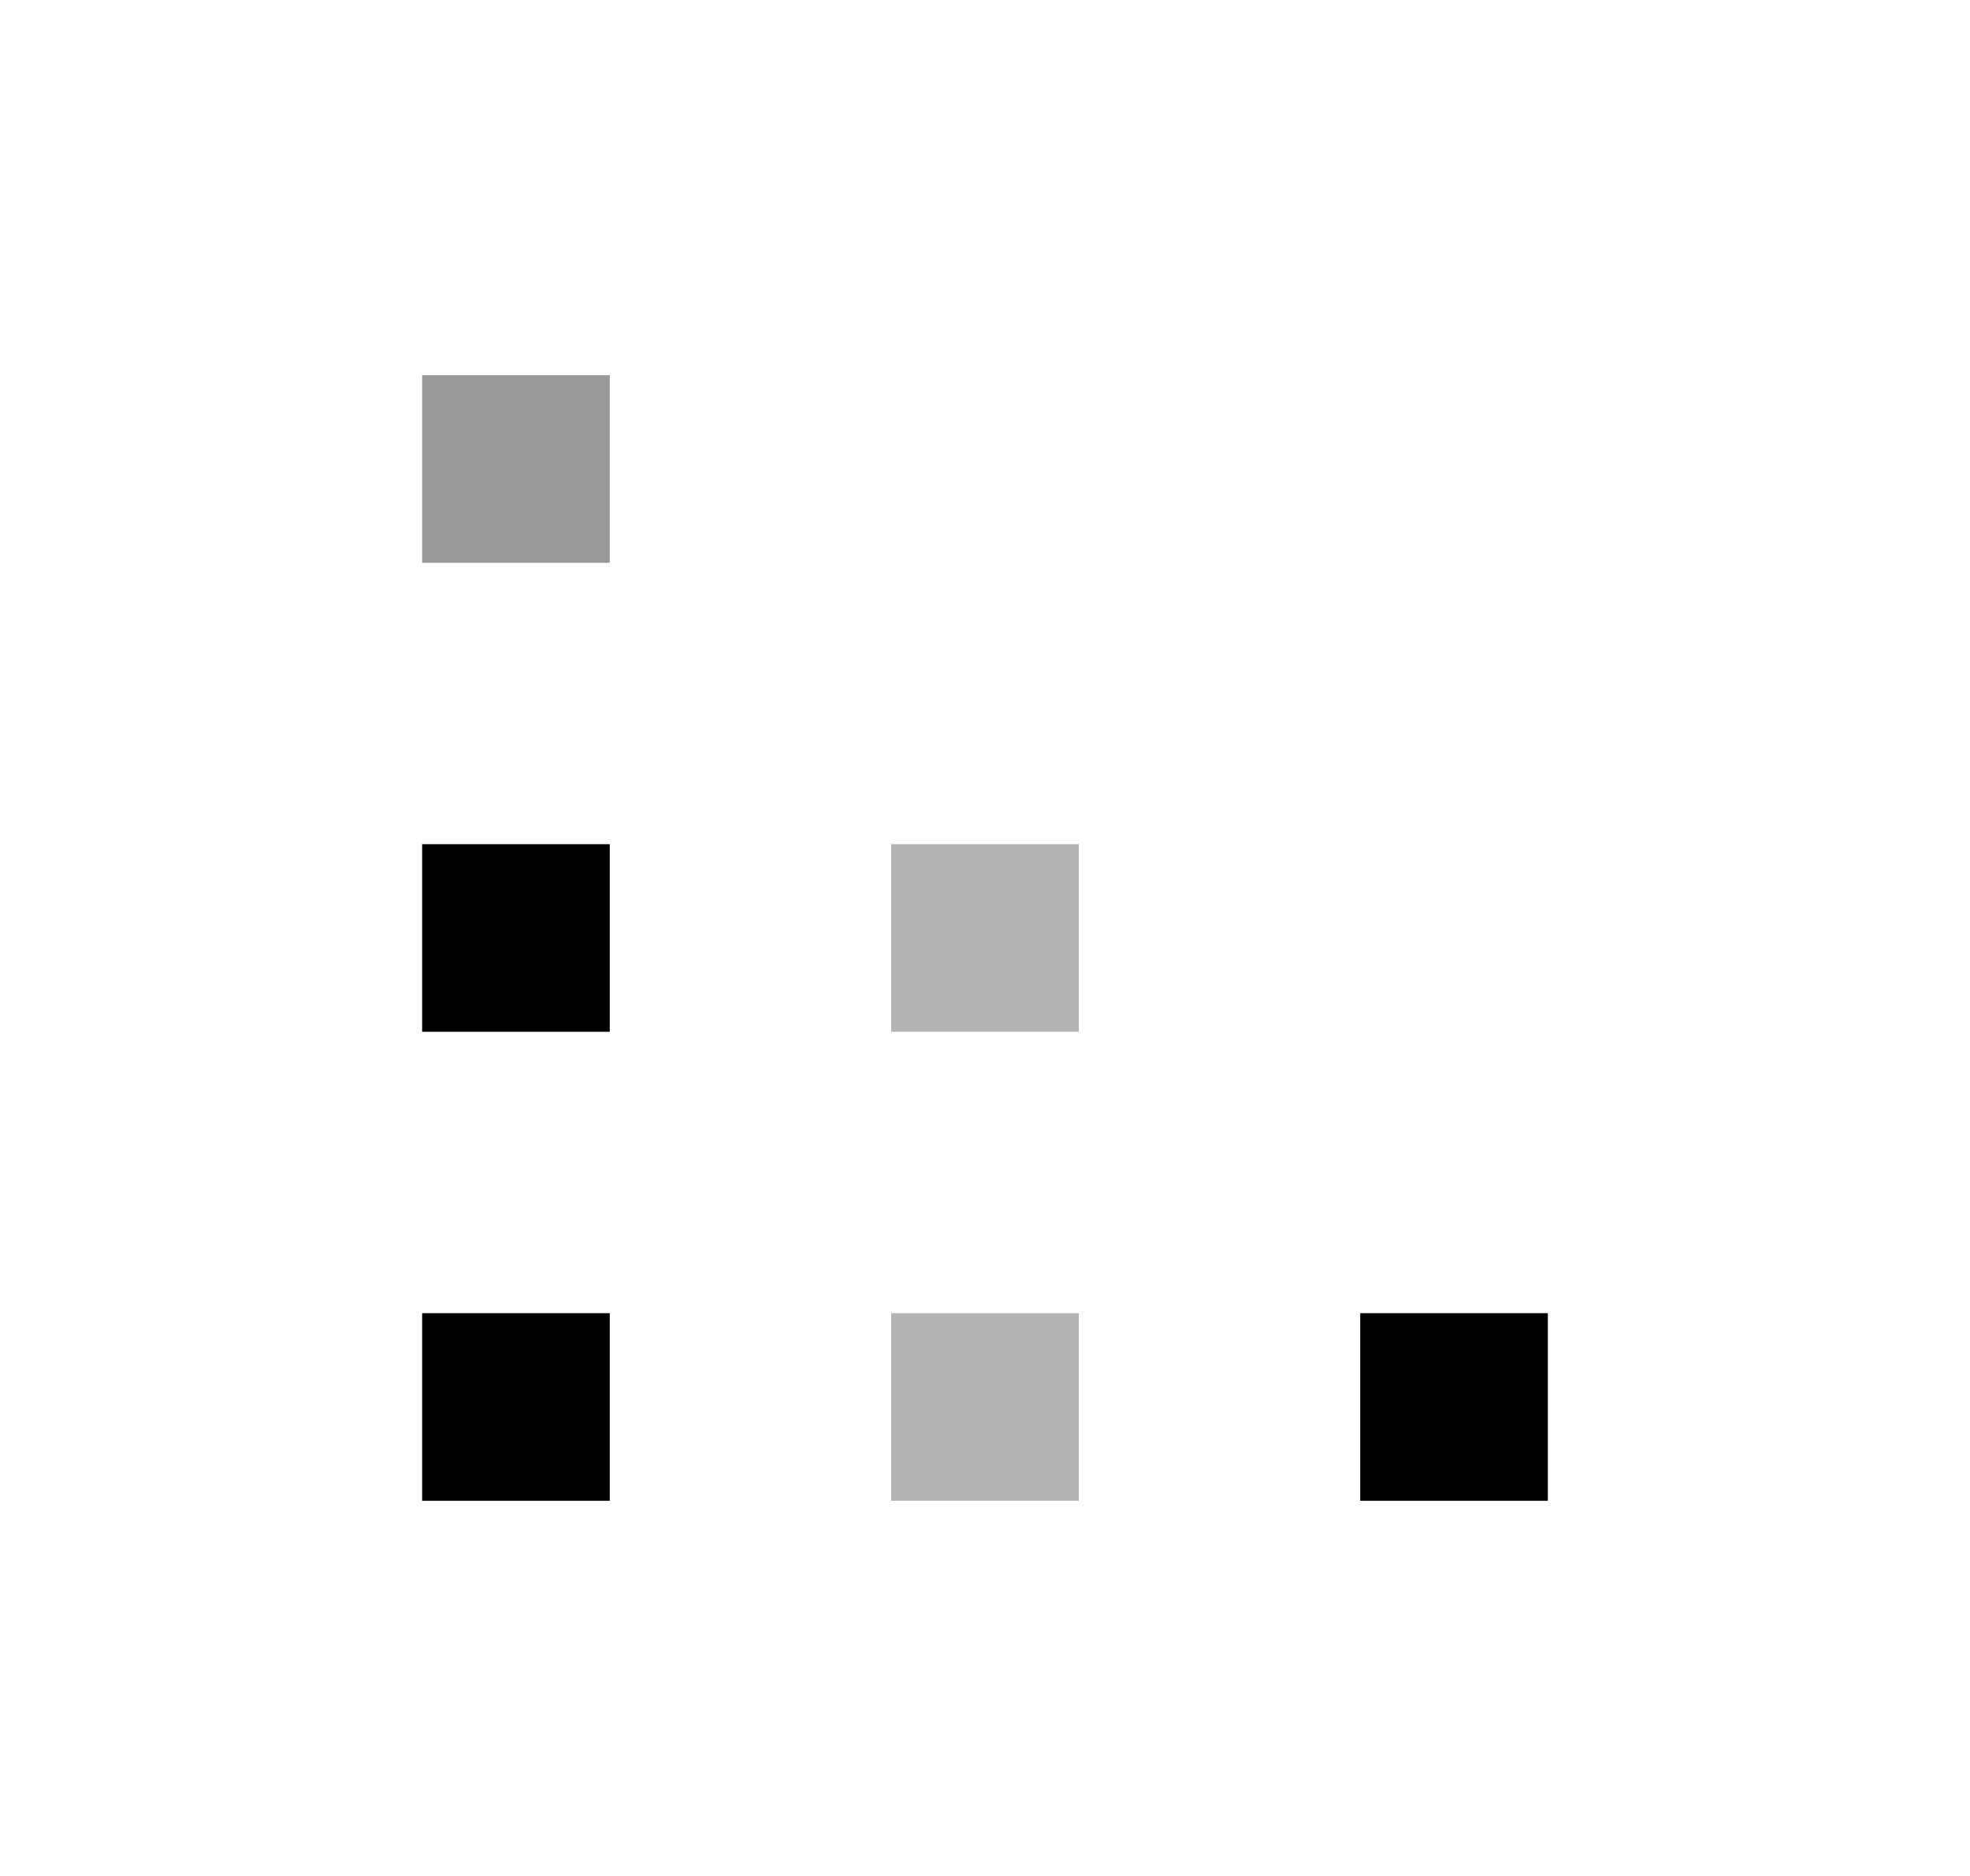
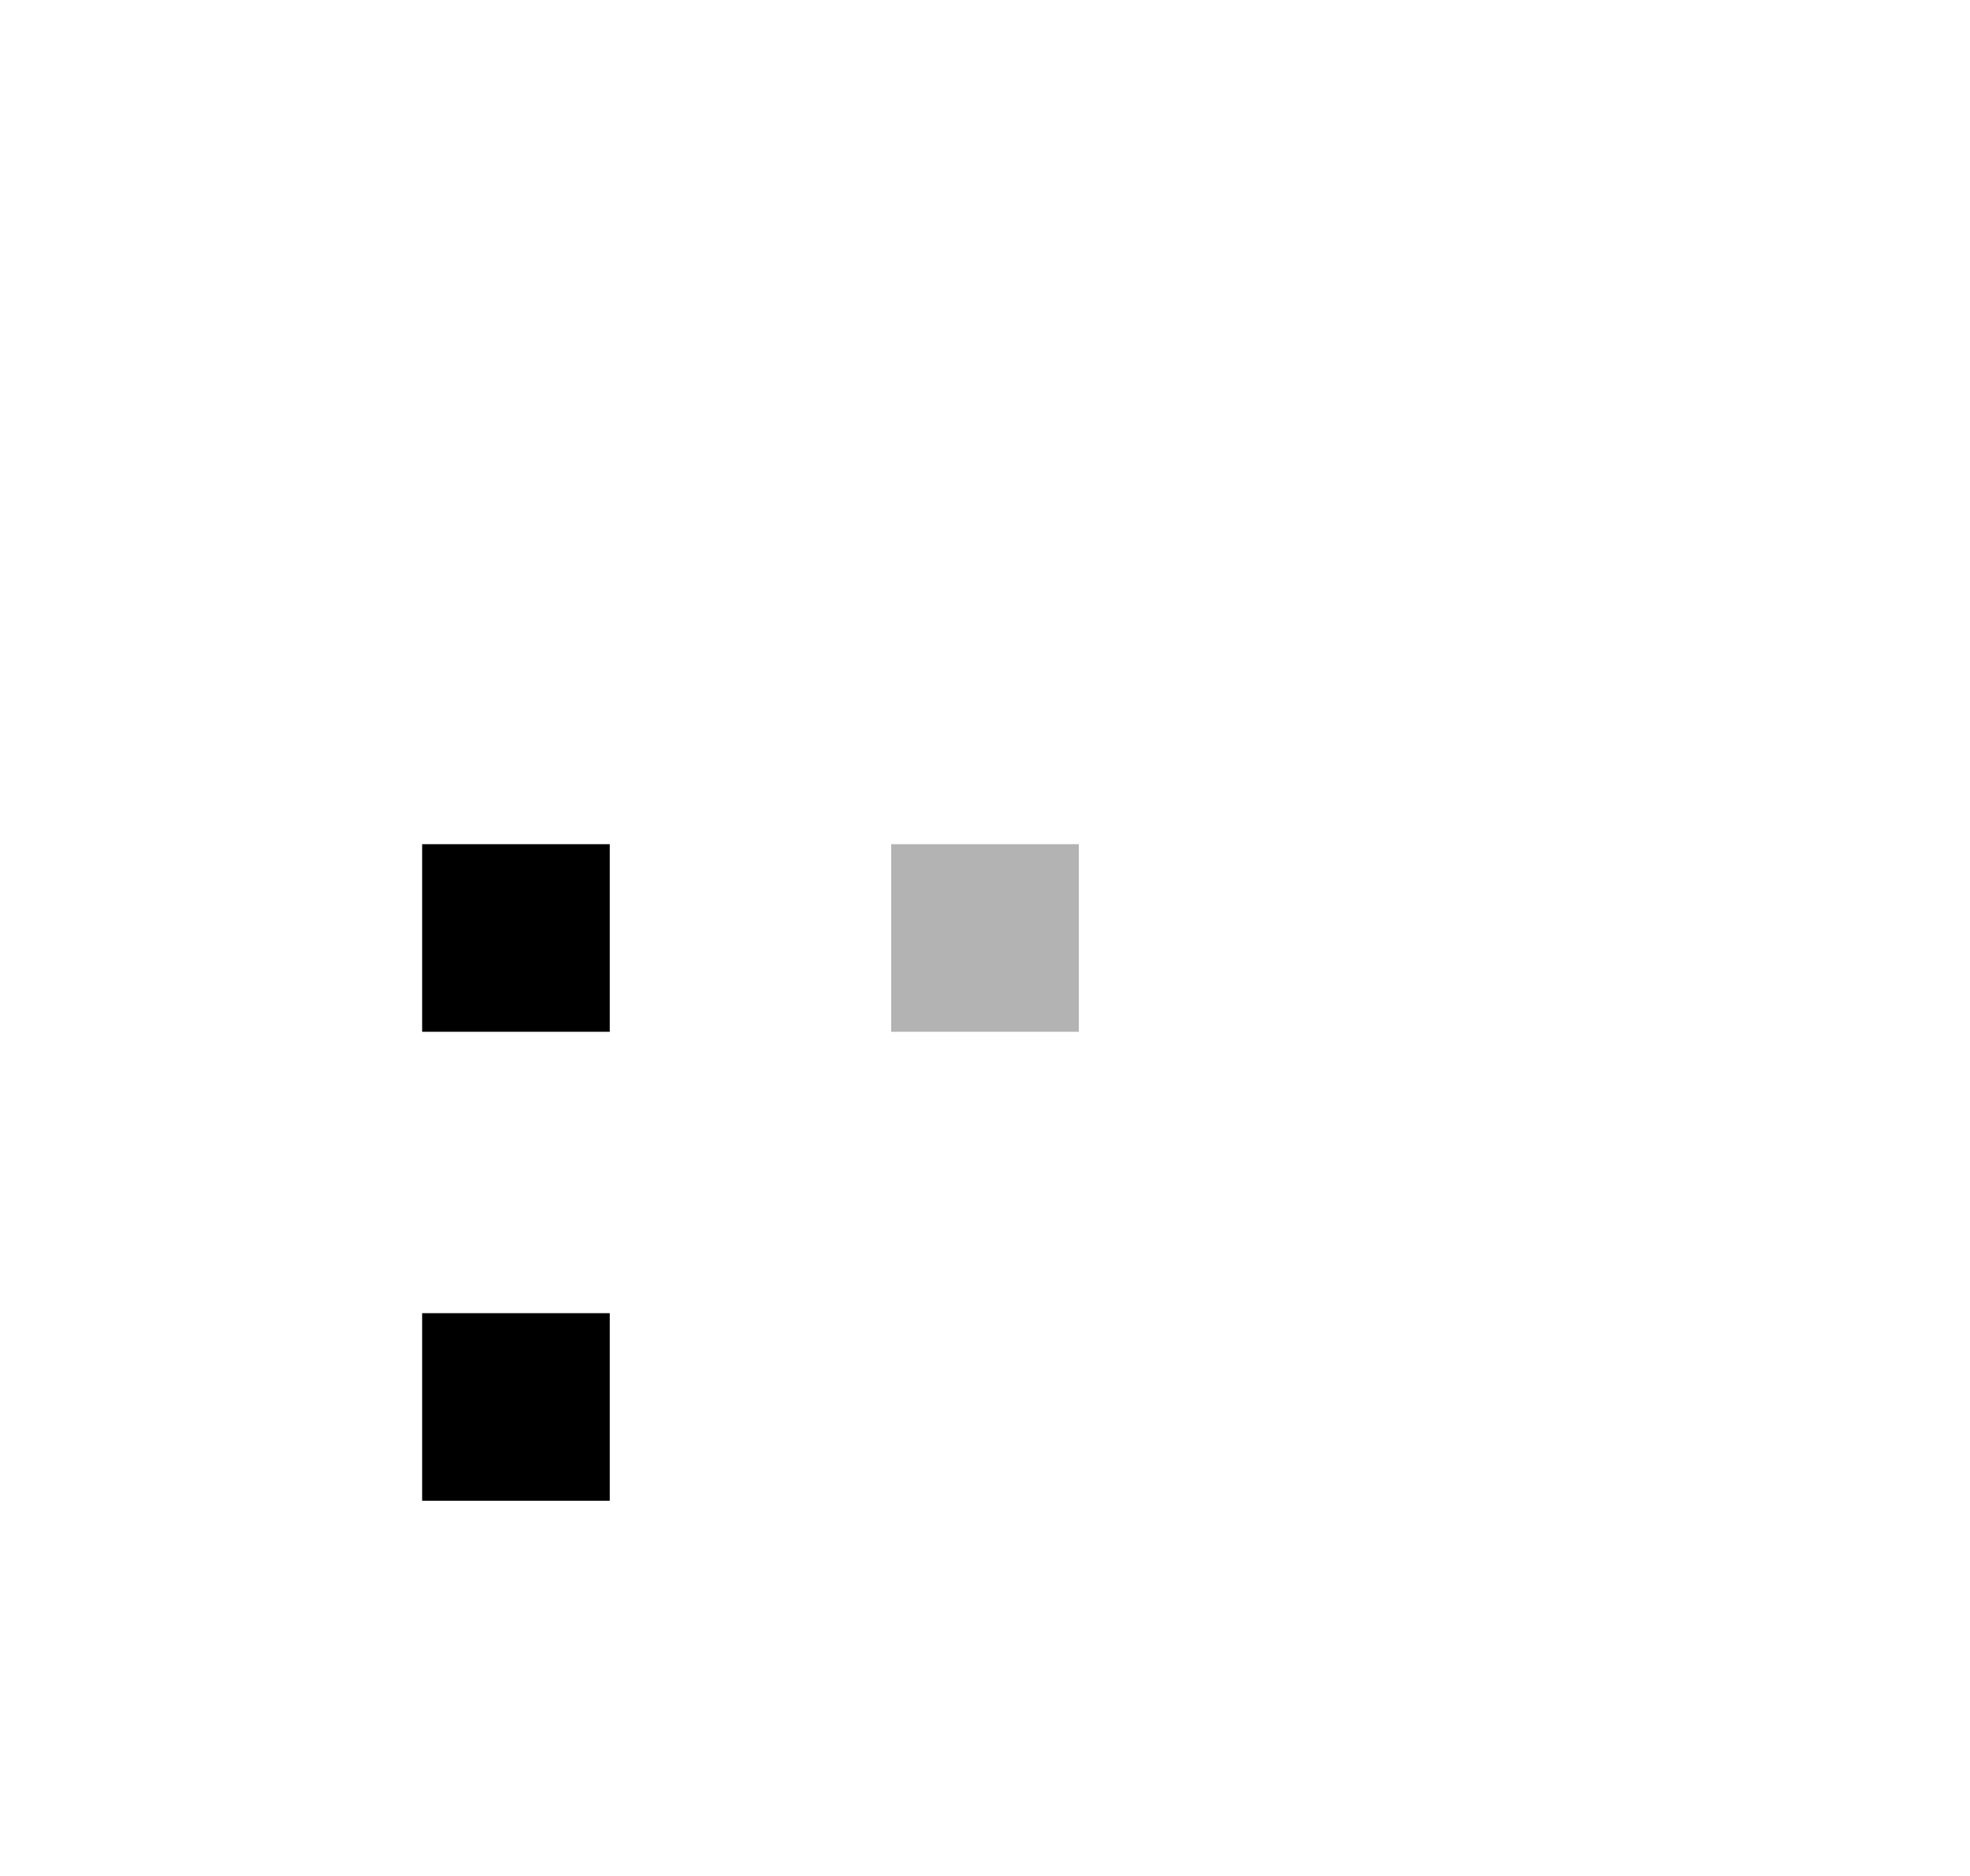
<svg xmlns="http://www.w3.org/2000/svg" width="21" height="20" viewBox="0 0 21 20" fill="none">
  <rect x="4.5" y="14" width="2" height="2" fill="black" />
  <rect x="4.5" y="9" width="2" height="2" fill="black" />
  <rect opacity="0.3" x="9.5" y="9" width="2" height="2" fill="black" />
-   <rect opacity="0.4" x="4.5" y="4" width="2" height="2" fill="black" />
-   <rect x="14.5" y="14" width="2" height="2" fill="black" />
-   <rect opacity="0.3" x="9.5" y="14" width="2" height="2" fill="black" />
</svg>